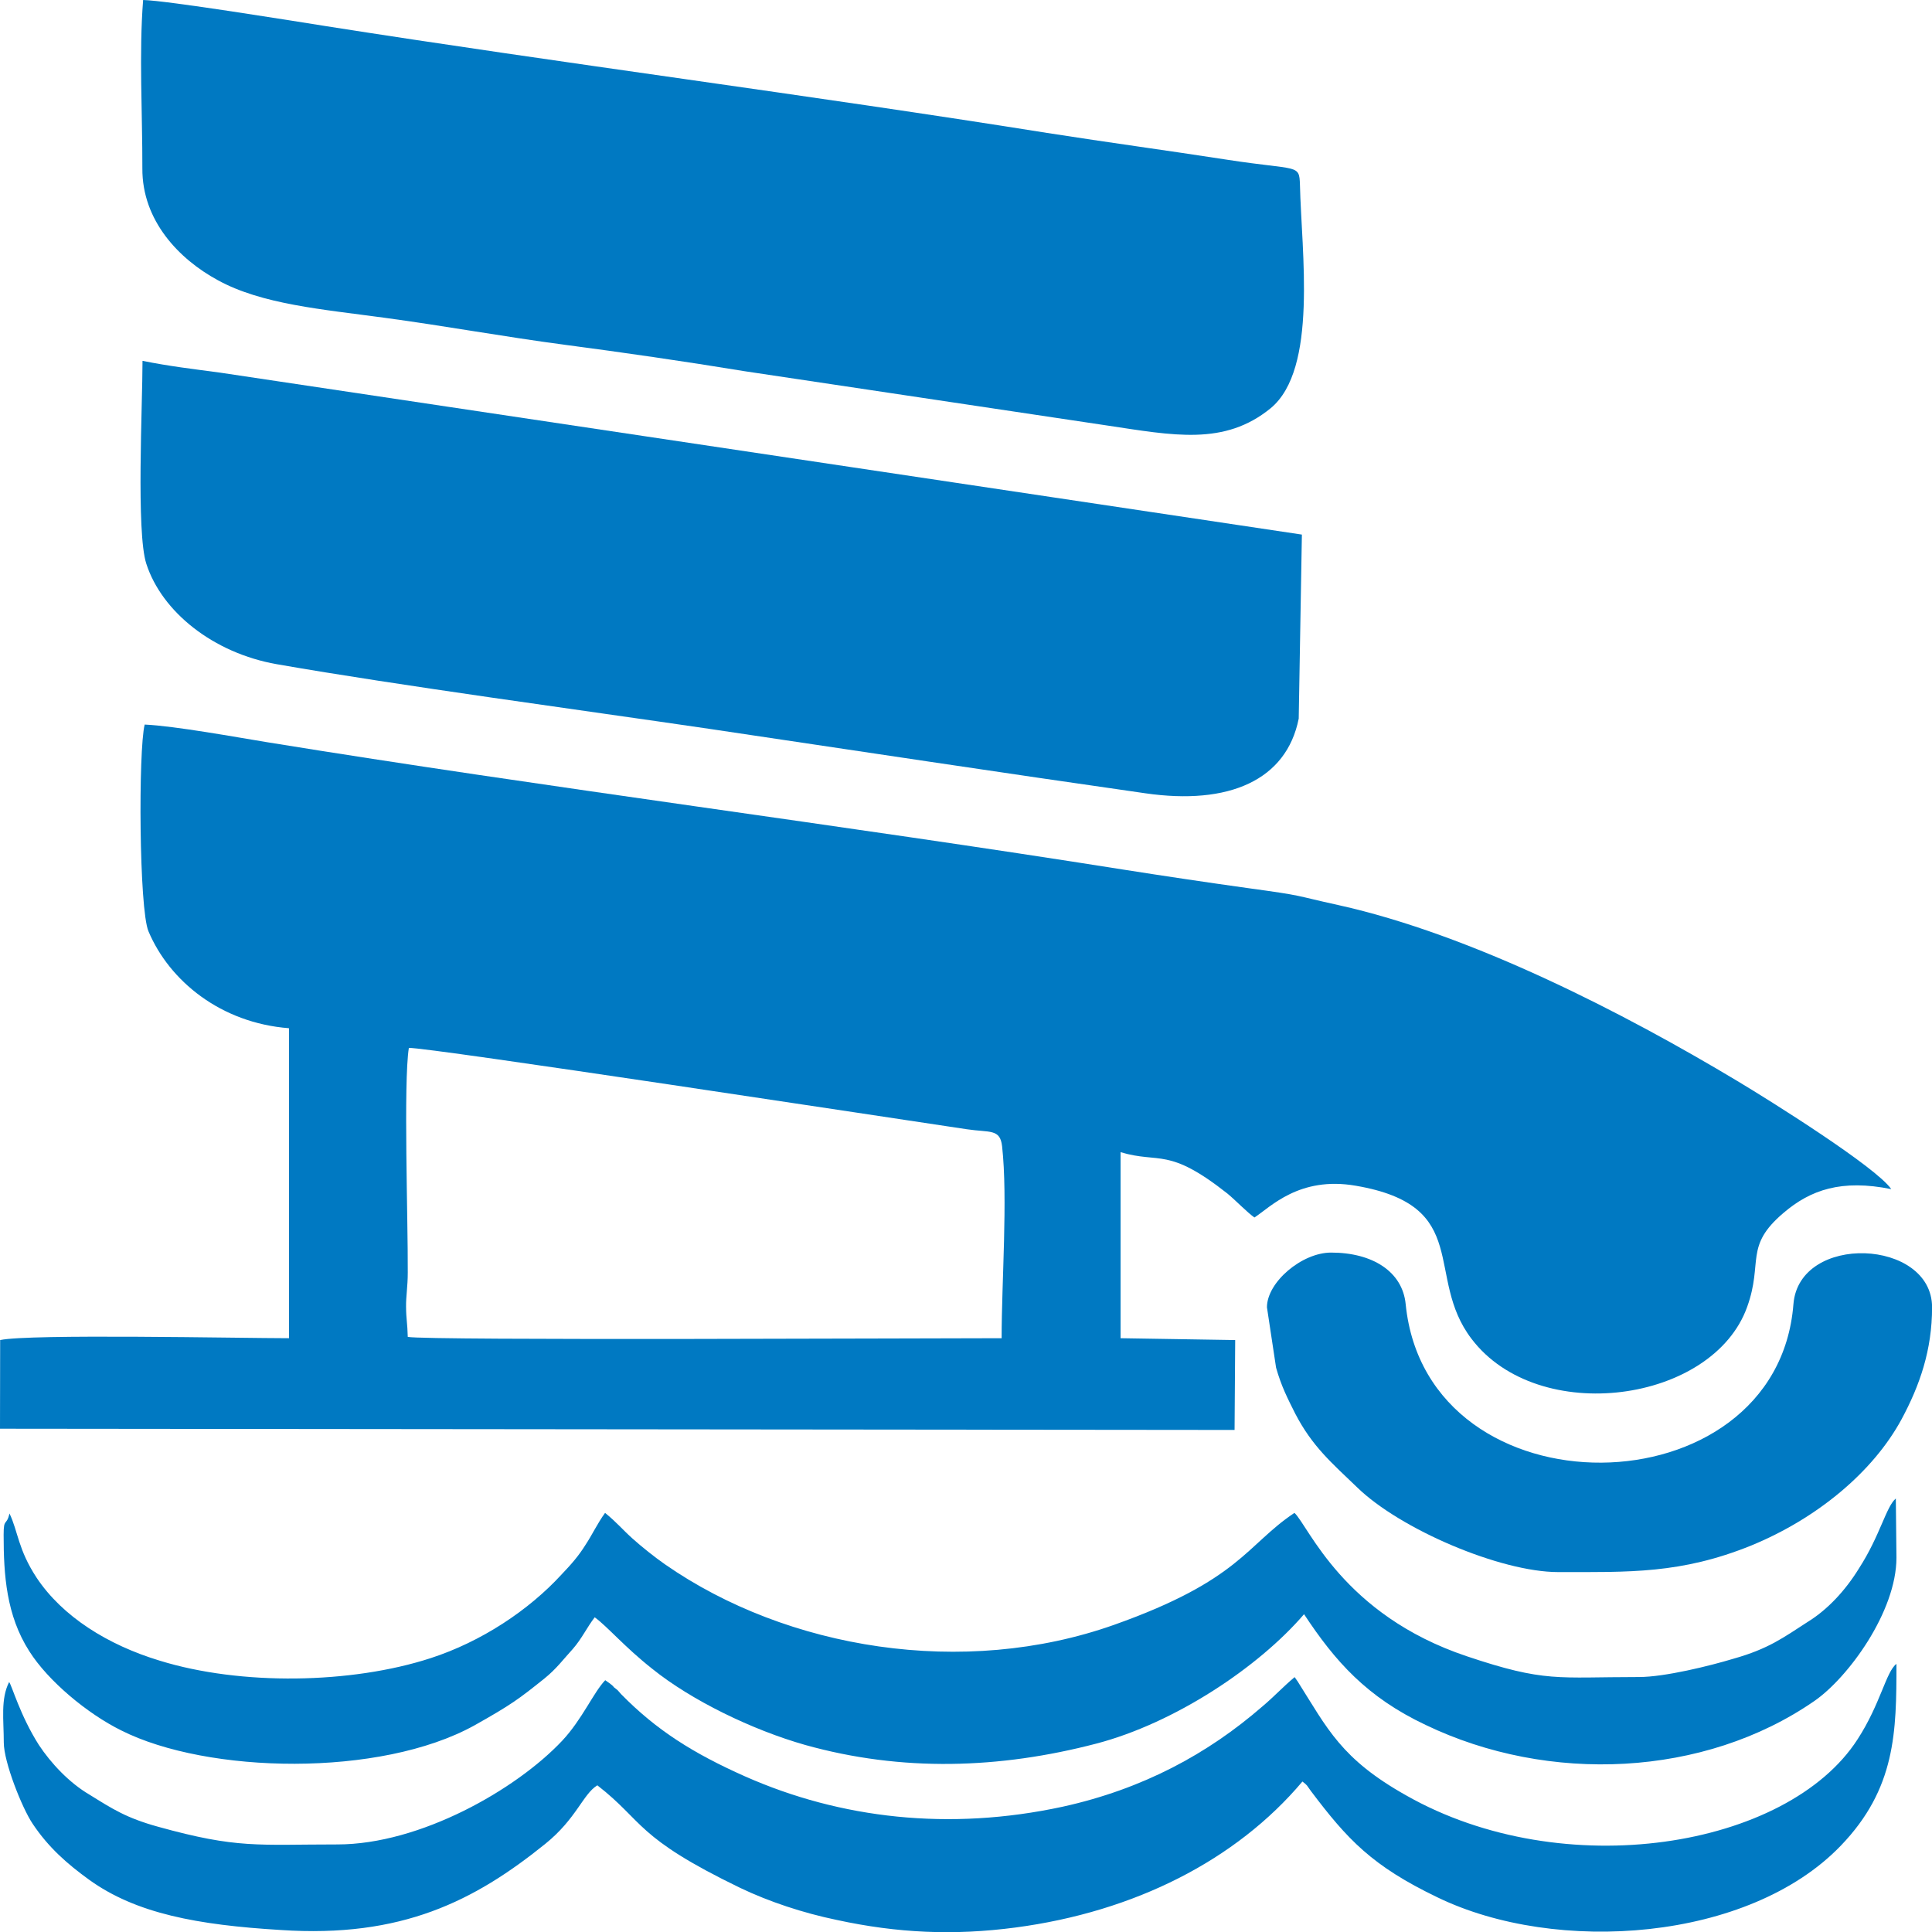
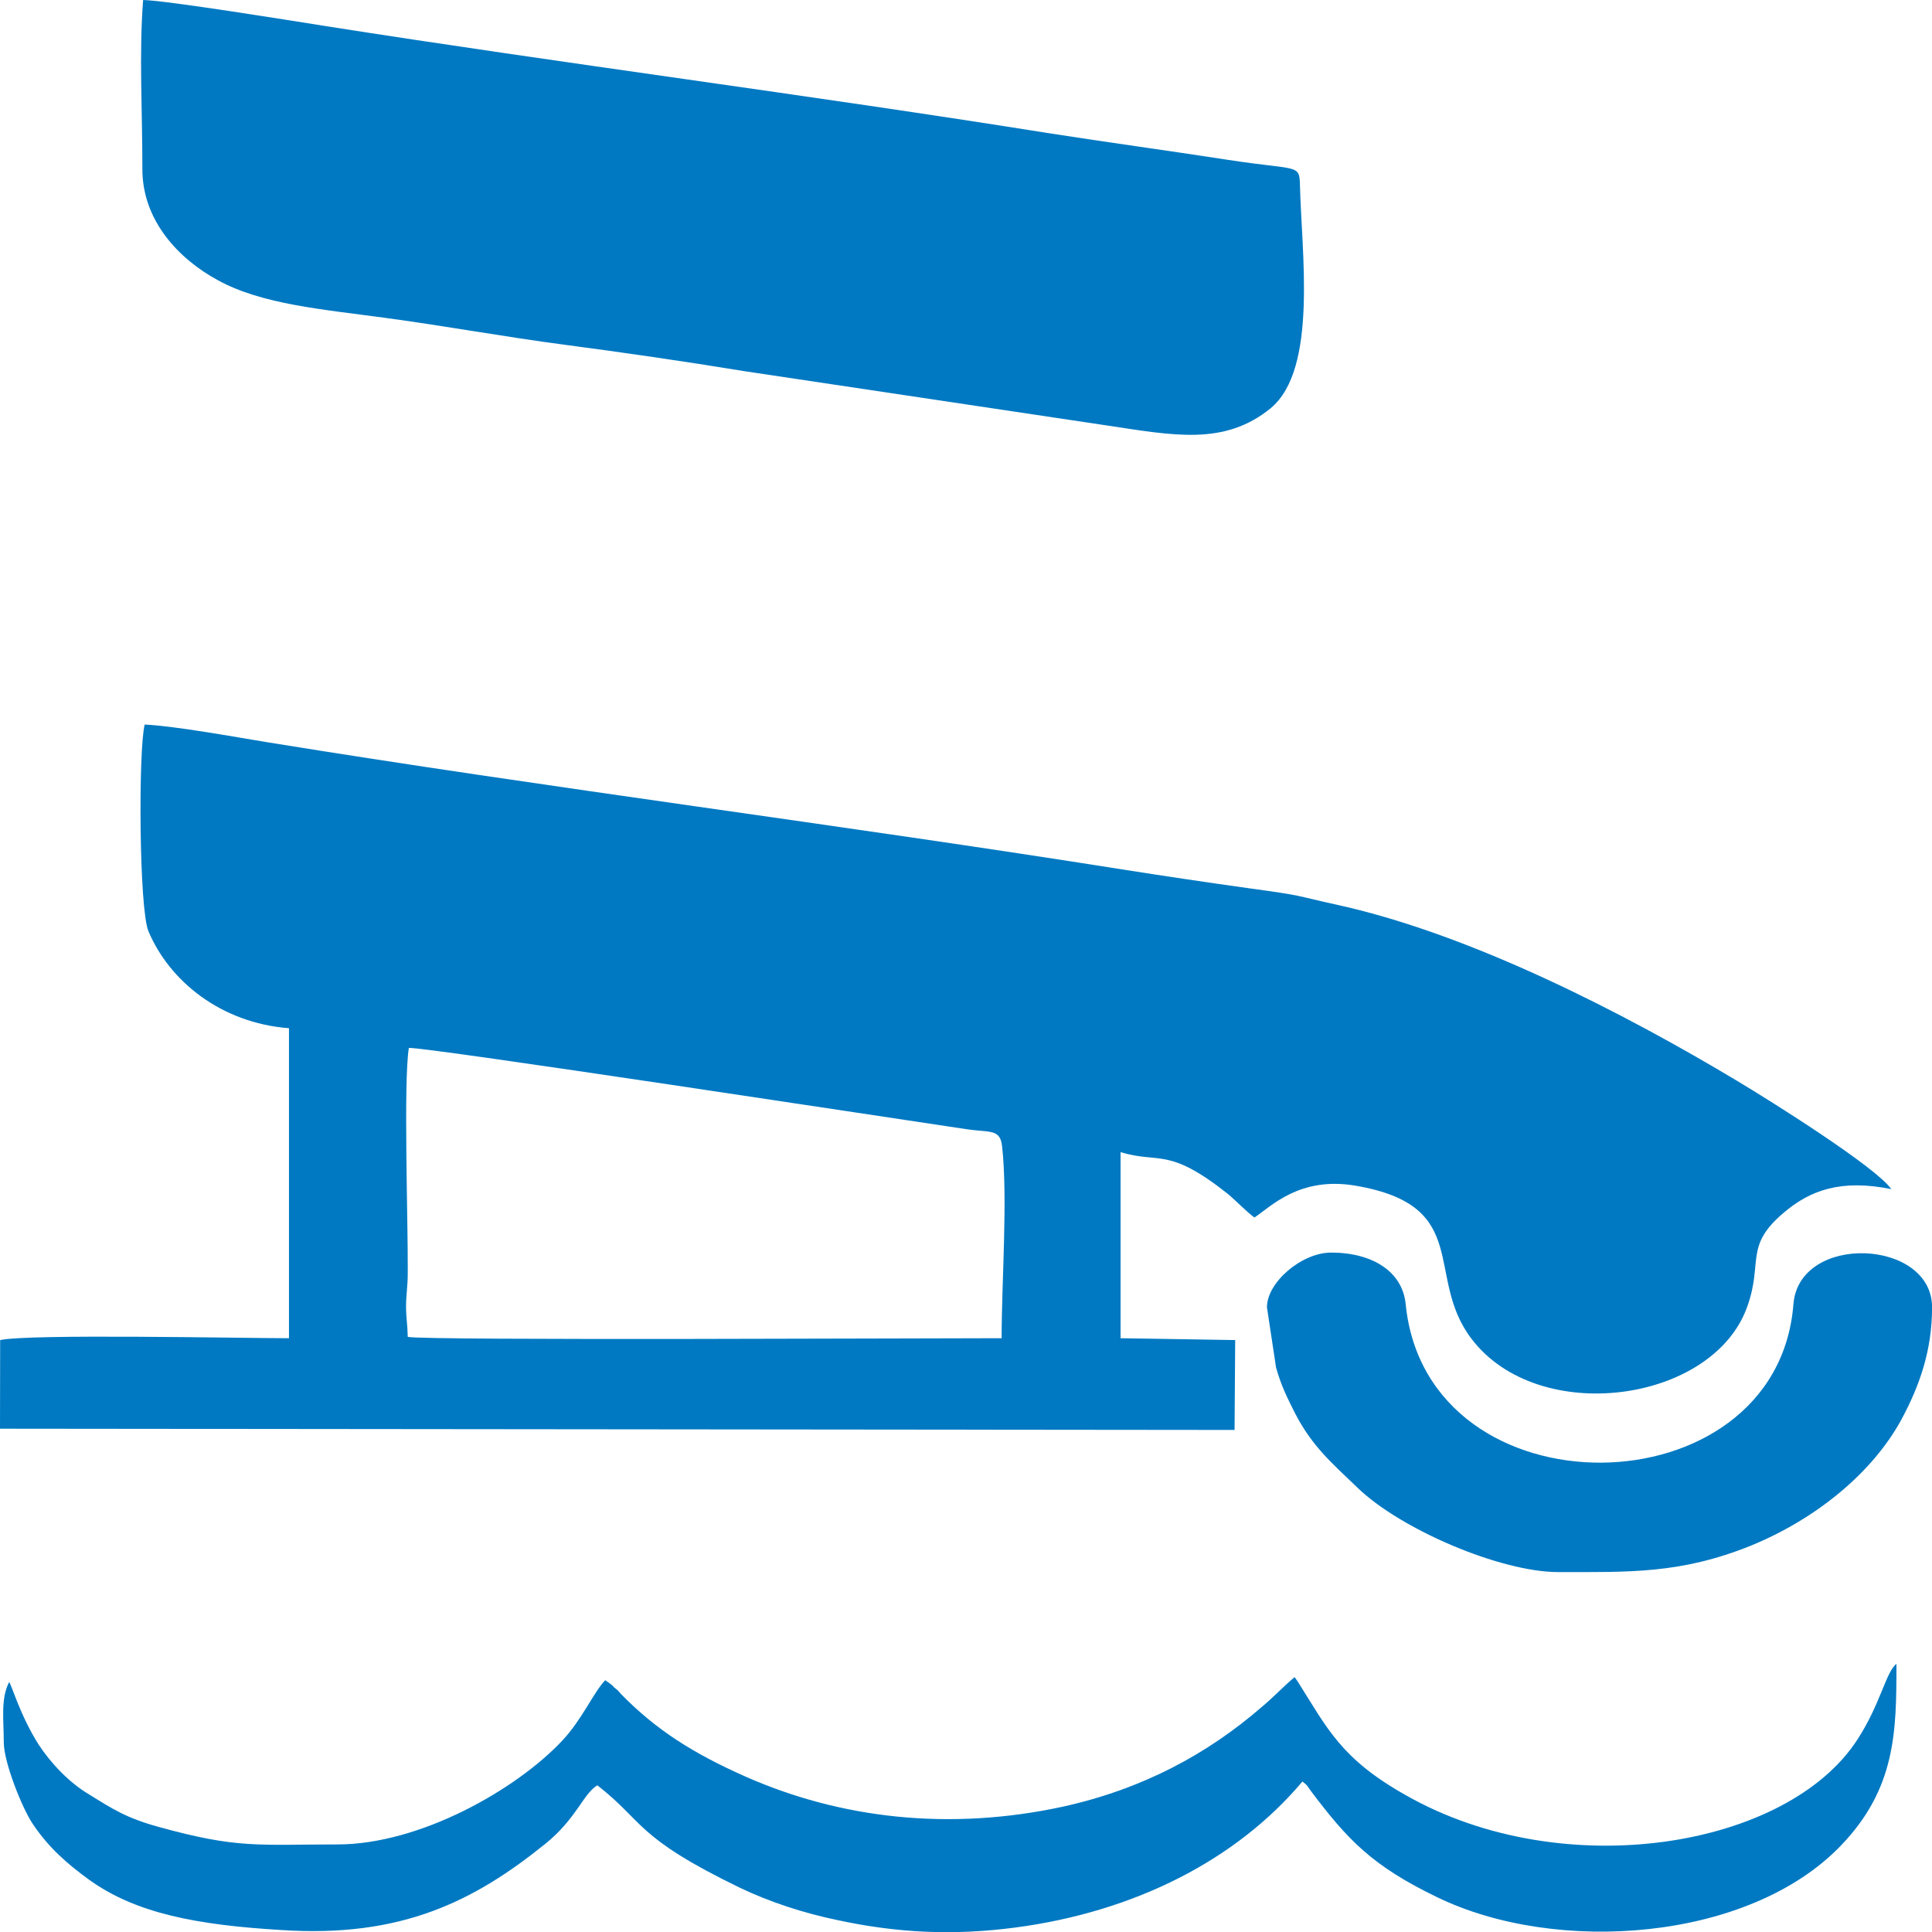
<svg xmlns="http://www.w3.org/2000/svg" xmlns:ns1="http://ns.adobe.com/AdobeIllustrator/10.0/" version="1.1" ns1:viewOrigin="298.5005 168.5" ns1:rulerOrigin="-298.5005 -143.5" ns1:pageBounds="298.5005 168.5 323.4985 143.5" x="0px" y="0px" width="24.998px" height="25px" viewBox="0 0 24.998 25" enable-background="new 0 0 24.998 25" xml:space="preserve">
  <g id="Слой_1" ns1:layer="yes" ns1:dimmedPercent="50" ns1:rgbTrio="#4F008000FFFF">
    <g>
      <path ns1:knockout="Off" fill-rule="evenodd" clip-rule="evenodd" fill="#0079C2" d="M5.276,17.298    c-0.004-0.179-0.021-0.228-0.022-0.391c-0.002-0.13,0.022-0.261,0.022-0.439c0.004-0.691-0.057-2.454,0.014-2.909    c0.224-0.013,6.348,0.923,7.218,1.052c0.301,0.045,0.432-0.009,0.458,0.22c0.075,0.678-0.006,1.752-0.006,2.484    C12.114,17.314,5.53,17.347,5.276,17.298L5.276,17.298z M3.739,13.304v4.011c-0.62,0-3.363-0.058-3.737,0.024L0,18.486    l15.974,0.016l0.008-1.163l-1.483-0.024v-2.407c0.511,0.152,0.612-0.073,1.382,0.535c0.109,0.09,0.256,0.244,0.35,0.31    c0.204-0.131,0.578-0.538,1.311-0.411c1.521,0.26,0.883,1.176,1.498,1.981c0.865,1.14,3.124,0.83,3.567-0.415    c0.208-0.578-0.041-0.781,0.468-1.213c0.351-0.301,0.753-0.439,1.396-0.309c-0.196-0.285-1.559-1.14-1.99-1.398    c-1.461-0.877-3.435-1.894-5.163-2.277c-0.61-0.134-0.415-0.116-1.172-0.22c-0.497-0.069-1.087-0.157-1.589-0.236    c-3.655-0.58-7.483-1.064-11.103-1.652C3.054,9.538,2.269,9.394,1.872,9.375c-0.083,0.333-0.073,2.389,0.049,2.675    C2.191,12.691,2.855,13.236,3.739,13.304L3.739,13.304z" />
      <path ns1:knockout="Off" fill-rule="evenodd" clip-rule="evenodd" fill="#0079C2" d="M1.852,0c-0.055,0.686-0.008,1.479-0.01,2.177    C1.837,2.857,2.32,3.355,2.816,3.624c0.571,0.315,1.356,0.378,2.162,0.488c0.781,0.105,1.534,0.244,2.336,0.35    c0.73,0.096,1.536,0.212,2.327,0.342l4.674,0.7c0.868,0.13,1.527,0.267,2.126-0.222c0.614-0.507,0.398-2.024,0.379-2.891    c-0.009-0.272-0.024-0.183-0.933-0.323c-0.802-0.124-1.534-0.222-2.339-0.348C10.486,1.231,7.29,0.822,4.204,0.336    C3.794,0.271,2.155,0.006,1.852,0L1.852,0z" />
-       <path ns1:knockout="Off" fill-rule="evenodd" clip-rule="evenodd" fill="#0079C2" d="M16.845,6.917L2.851,4.822    C2.487,4.773,2.198,4.74,1.844,4.669c0,0.576-0.083,2.218,0.049,2.625c0.201,0.623,0.867,1.156,1.688,1.3    c1.591,0.278,3.933,0.592,5.6,0.837c1.849,0.275,3.809,0.572,5.637,0.833c1.083,0.157,1.827-0.169,1.986-0.966L16.845,6.917    L16.845,6.917z" />
-       <path ns1:knockout="Off" fill-rule="evenodd" clip-rule="evenodd" fill="#0079C2" d="M0.049,22.546c0,0.253,0.236,0.847,0.373,1.051    c0.206,0.309,0.45,0.521,0.73,0.724c0.608,0.439,1.404,0.586,2.48,0.651c1.563,0.105,2.506-0.374,3.424-1.115    c0.403-0.325,0.486-0.643,0.673-0.757c0.608,0.473,0.486,0.668,1.848,1.327c0.374,0.179,0.815,0.325,1.25,0.415    c0.788,0.171,1.516,0.203,2.312,0.098c1.541-0.204,2.855-0.871,3.713-1.889c0.073,0.057,0.049,0.041,0.109,0.122    c0.473,0.627,0.79,0.969,1.637,1.376c1.541,0.748,4.031,0.569,5.22-0.668c0.712-0.74,0.72-1.473,0.72-2.352    c-0.134,0.098-0.207,0.521-0.504,0.977c-0.908,1.408-3.806,1.88-5.839,0.725c-0.843-0.473-1.018-0.863-1.404-1.474l-0.04-0.057    c-0.155,0.13-0.265,0.252-0.42,0.382c-0.703,0.61-1.542,1.066-2.582,1.295c-1.467,0.317-2.875,0.154-4.108-0.392    c-0.677-0.301-1.151-0.602-1.605-1.065c-0.059-0.065-0.022-0.033-0.094-0.09c-0.008-0.017-0.044-0.041-0.053-0.049L7.831,21.74    c-0.15,0.155-0.297,0.505-0.555,0.781c-0.596,0.635-1.841,1.344-2.91,1.344c-1.036,0-1.292,0.057-2.321-0.229    c-0.409-0.113-0.586-0.228-0.887-0.415c-0.263-0.154-0.499-0.407-0.655-0.643c-0.244-0.383-0.35-0.773-0.385-0.814    C0.006,21.984,0.049,22.253,0.049,22.546L0.049,22.546z" />
-       <path ns1:knockout="Off" fill-rule="evenodd" clip-rule="evenodd" fill="#0079C2" d="M16.873,20.886    c0.402,0.61,0.813,1.074,1.574,1.433c1.591,0.765,3.604,0.676,5.029-0.31c0.436-0.301,1.062-1.155,1.062-1.855l-0.008-0.765    c-0.126,0.105-0.203,0.48-0.476,0.903c-0.18,0.293-0.411,0.537-0.66,0.691c-0.317,0.204-0.508,0.351-0.968,0.48    c-0.298,0.09-0.884,0.236-1.221,0.236c-1.059,0-1.209,0.073-2.227-0.269c-1.603-0.537-2.046-1.685-2.229-1.855    c-0.623,0.415-0.704,0.87-2.332,1.448c-1.949,0.691-4.232,0.317-5.811-0.781c-0.13-0.09-0.303-0.228-0.421-0.334    c-0.136-0.122-0.197-0.203-0.356-0.333c-0.1,0.138-0.167,0.284-0.254,0.415c-0.091,0.146-0.185,0.252-0.309,0.382    c-0.425,0.464-1.04,0.871-1.695,1.083c-1.025,0.333-2.454,0.357-3.505,0.032c-0.671-0.203-1.257-0.569-1.593-1.074    c-0.24-0.366-0.238-0.594-0.35-0.83c-0.041,0.171-0.076,0.049-0.076,0.276c0,0.521,0.035,1.042,0.332,1.506    c0.242,0.383,0.747,0.806,1.19,1.025c1.115,0.562,3.349,0.61,4.569-0.065c0.479-0.269,0.576-0.342,0.91-0.61    c0.151-0.122,0.24-0.244,0.366-0.382c0.114-0.131,0.181-0.277,0.281-0.407c0.167,0.122,0.385,0.383,0.745,0.667    c0.505,0.407,1.292,0.79,1.979,0.985c1.251,0.35,2.515,0.309,3.764-0.017C15.204,22.294,16.287,21.569,16.873,20.886    L16.873,20.886z" />
+       <path ns1:knockout="Off" fill-rule="evenodd" clip-rule="evenodd" fill="#0079C2" d="M0.049,22.546c0,0.253,0.236,0.847,0.373,1.051    c0.206,0.309,0.45,0.521,0.73,0.724c0.608,0.439,1.404,0.586,2.48,0.651c1.563,0.105,2.506-0.374,3.424-1.115    c0.403-0.325,0.486-0.643,0.673-0.757c0.608,0.473,0.486,0.668,1.848,1.327c0.374,0.179,0.815,0.325,1.25,0.415    c0.788,0.171,1.516,0.203,2.312,0.098c1.541-0.204,2.855-0.871,3.713-1.889c0.073,0.057,0.049,0.041,0.109,0.122    c0.473,0.627,0.79,0.969,1.637,1.376c1.541,0.748,4.031,0.569,5.22-0.668c0.712-0.74,0.72-1.473,0.72-2.352    c-0.134,0.098-0.207,0.521-0.504,0.977c-0.908,1.408-3.806,1.88-5.839,0.725c-0.843-0.473-1.018-0.863-1.404-1.474l-0.04-0.057    c-0.155,0.13-0.265,0.252-0.42,0.382c-0.703,0.61-1.542,1.066-2.582,1.295c-1.467,0.317-2.875,0.154-4.108-0.392    c-0.677-0.301-1.151-0.602-1.605-1.065c-0.059-0.065-0.022-0.033-0.094-0.09c-0.008-0.017-0.044-0.041-0.053-0.049L7.831,21.74    c-0.15,0.155-0.297,0.505-0.555,0.781c-0.596,0.635-1.841,1.344-2.91,1.344c-1.036,0-1.292,0.057-2.321-0.229    c-0.409-0.113-0.586-0.228-0.887-0.415c-0.263-0.154-0.499-0.407-0.655-0.643c-0.244-0.383-0.35-0.773-0.385-0.814    C0.006,21.984,0.049,22.253,0.049,22.546L0.049,22.546" />
      <path ns1:knockout="Off" fill-rule="evenodd" clip-rule="evenodd" fill="#0079C2" d="M16.393,16.915l0.118,0.781    c0.069,0.244,0.15,0.399,0.248,0.595c0.22,0.423,0.468,0.634,0.798,0.951c0.558,0.545,1.858,1.099,2.604,1.099    c0.924,0,1.587,0.024,2.494-0.342c0.854-0.35,1.579-0.952,1.949-1.635c0.236-0.439,0.395-0.896,0.395-1.449    c0-0.887-1.721-0.964-1.794-0.04c-0.212,2.701-4.74,2.766-5.017,0c-0.041-0.424-0.432-0.668-0.965-0.668    C16.845,16.207,16.393,16.59,16.393,16.915L16.393,16.915z" />
    </g>
  </g>
</svg>